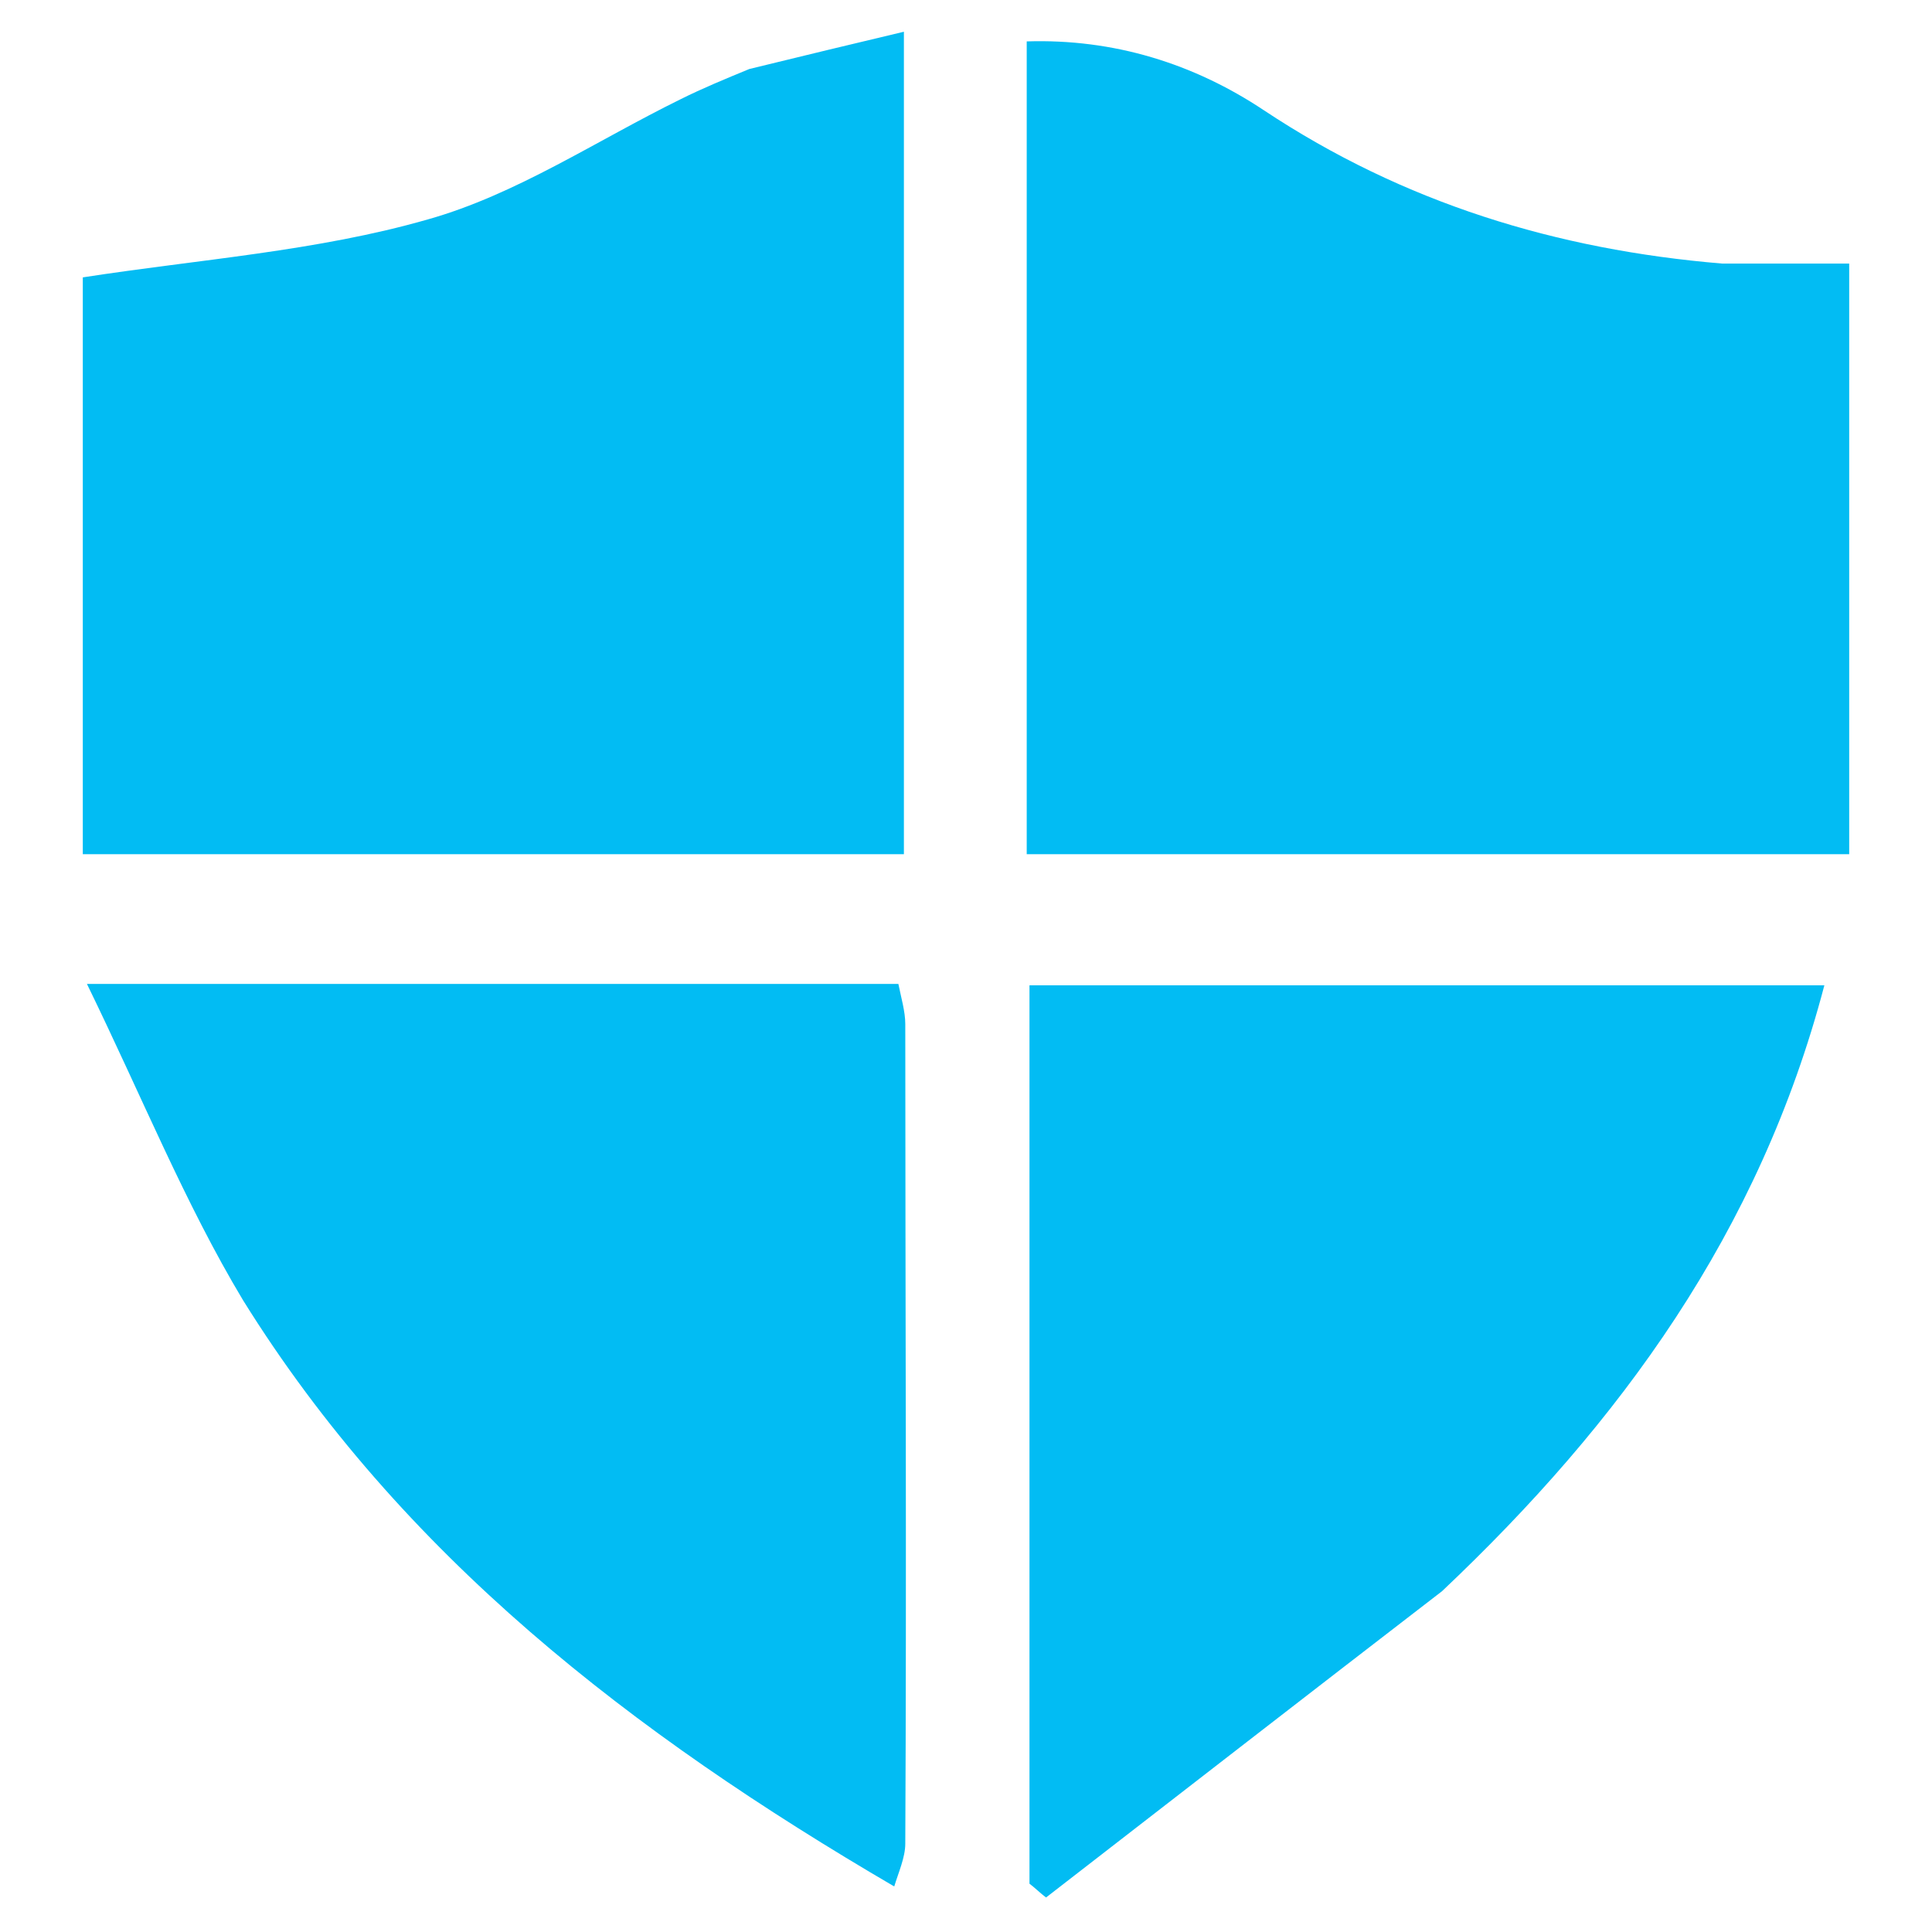
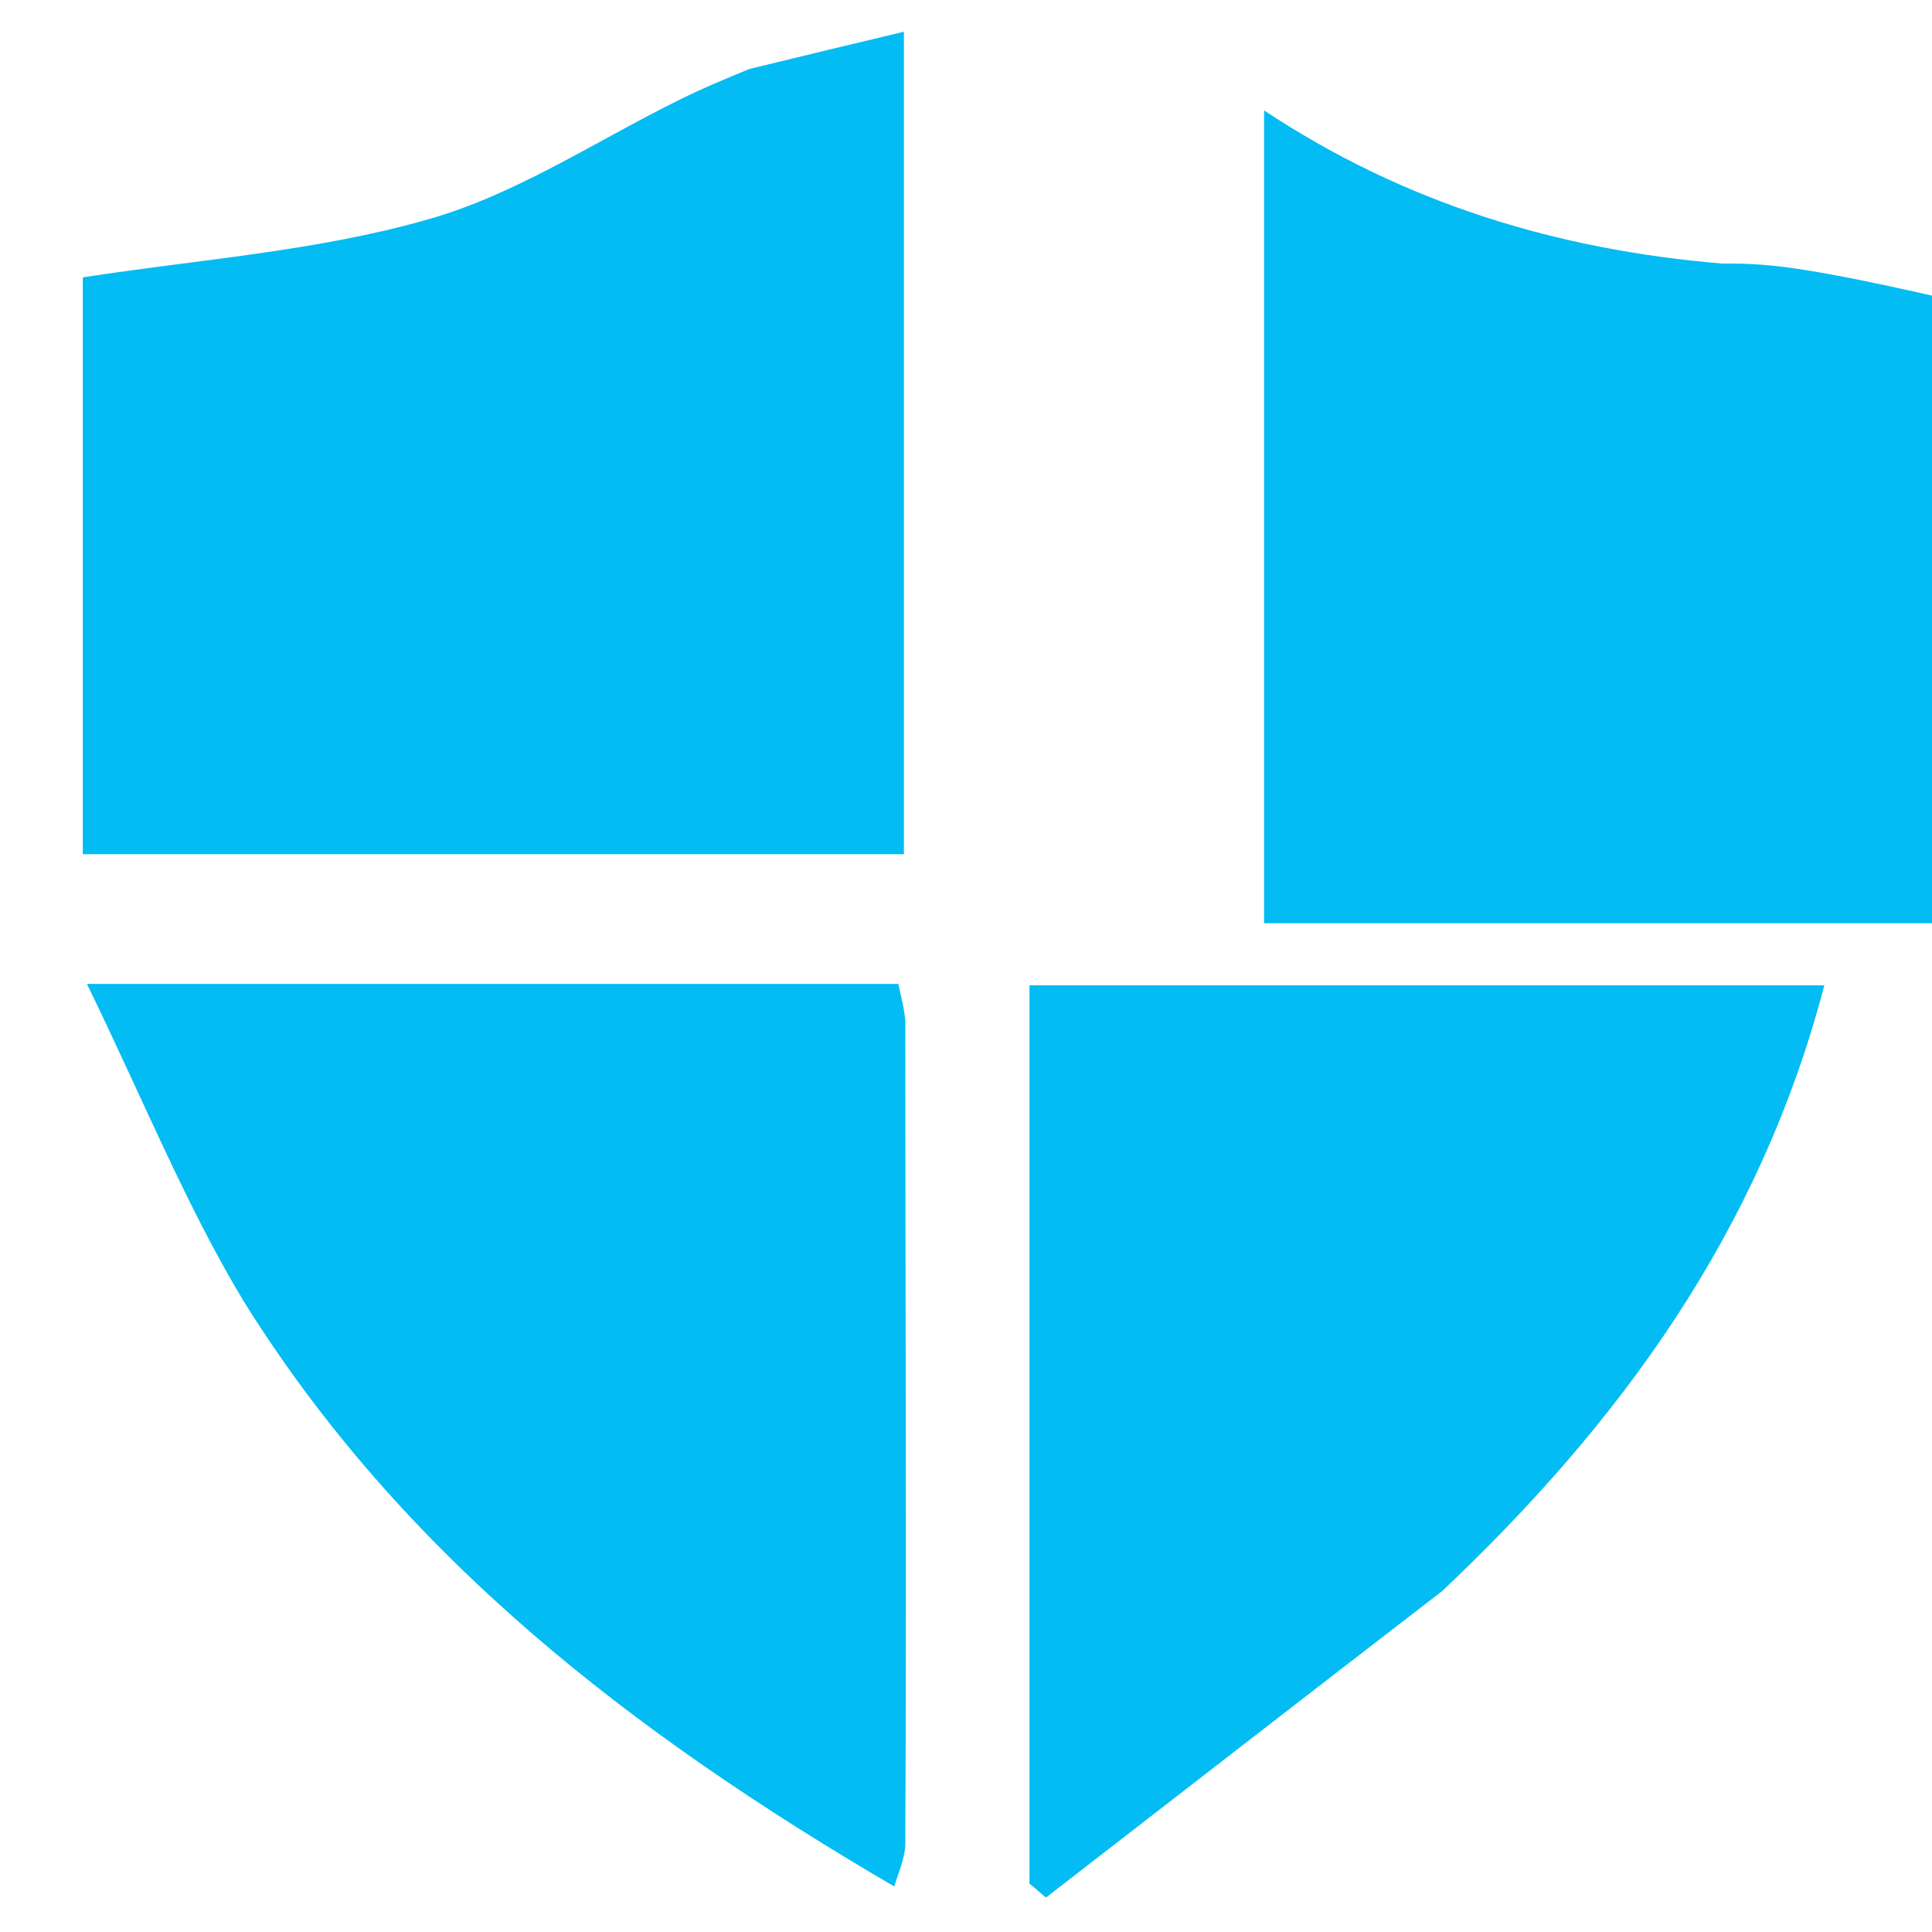
<svg xmlns="http://www.w3.org/2000/svg" version="1.1" id="Layer_1" x="0px" y="0px" viewBox="0 0 140 140" style="enable-background:new 0 0 140 140;" xml:space="preserve">
  <style type="text/css">
	.st0{fill:#02BCF3;}
</style>
-   <path class="st0" d="M54.3,5c-1.7,0.7-3.4,1.4-5,2.2c-6.1,3-11.9,6.9-18.3,8.7c-8,2.3-16.6,2.9-25,4.2c0,13.6,0,27.7,0,41.8  c20.2,0,39.7,0,59.5,0c0-19.8,0-39.4,0-59.6C61.7,3.2,58.4,4,54.3,5 M124.8,19.1c-12-1-23.1-4.4-33.2-11.1c-5.1-3.4-10.9-5.2-17.2-5  c0,19.9,0,39.5,0,58.9c20,0,39.7,0,59.6,0c0-14.4,0-28.4,0-42.8C131,19.1,128.4,19.1,124.8,19.1 M64.8,136.7c0.3-1,0.8-2.1,0.8-3.1  c0.1-19.8,0-39.6,0-59.4c0-0.9-0.3-1.9-0.5-2.9c-19.2,0-38.1,0-58.8,0c4,8.2,7.1,15.9,11.3,22.9C29.1,112.7,45.8,125.6,64.8,136.7   M104.5,115.3c12.9-12.2,23-26,27.7-43.9c-19.5,0-38.5,0-57.6,0c0,21.9,0,43.5,0,65.1c0.4,0.3,0.8,0.7,1.2,1  C85.1,130.3,94.5,123,104.5,115.3z" />
+   <path class="st0" d="M54.3,5c-1.7,0.7-3.4,1.4-5,2.2c-6.1,3-11.9,6.9-18.3,8.7c-8,2.3-16.6,2.9-25,4.2c0,13.6,0,27.7,0,41.8  c20.2,0,39.7,0,59.5,0c0-19.8,0-39.4,0-59.6C61.7,3.2,58.4,4,54.3,5 M124.8,19.1c-12-1-23.1-4.4-33.2-11.1c0,19.9,0,39.5,0,58.9c20,0,39.7,0,59.6,0c0-14.4,0-28.4,0-42.8C131,19.1,128.4,19.1,124.8,19.1 M64.8,136.7c0.3-1,0.8-2.1,0.8-3.1  c0.1-19.8,0-39.6,0-59.4c0-0.9-0.3-1.9-0.5-2.9c-19.2,0-38.1,0-58.8,0c4,8.2,7.1,15.9,11.3,22.9C29.1,112.7,45.8,125.6,64.8,136.7   M104.5,115.3c12.9-12.2,23-26,27.7-43.9c-19.5,0-38.5,0-57.6,0c0,21.9,0,43.5,0,65.1c0.4,0.3,0.8,0.7,1.2,1  C85.1,130.3,94.5,123,104.5,115.3z" />
</svg>